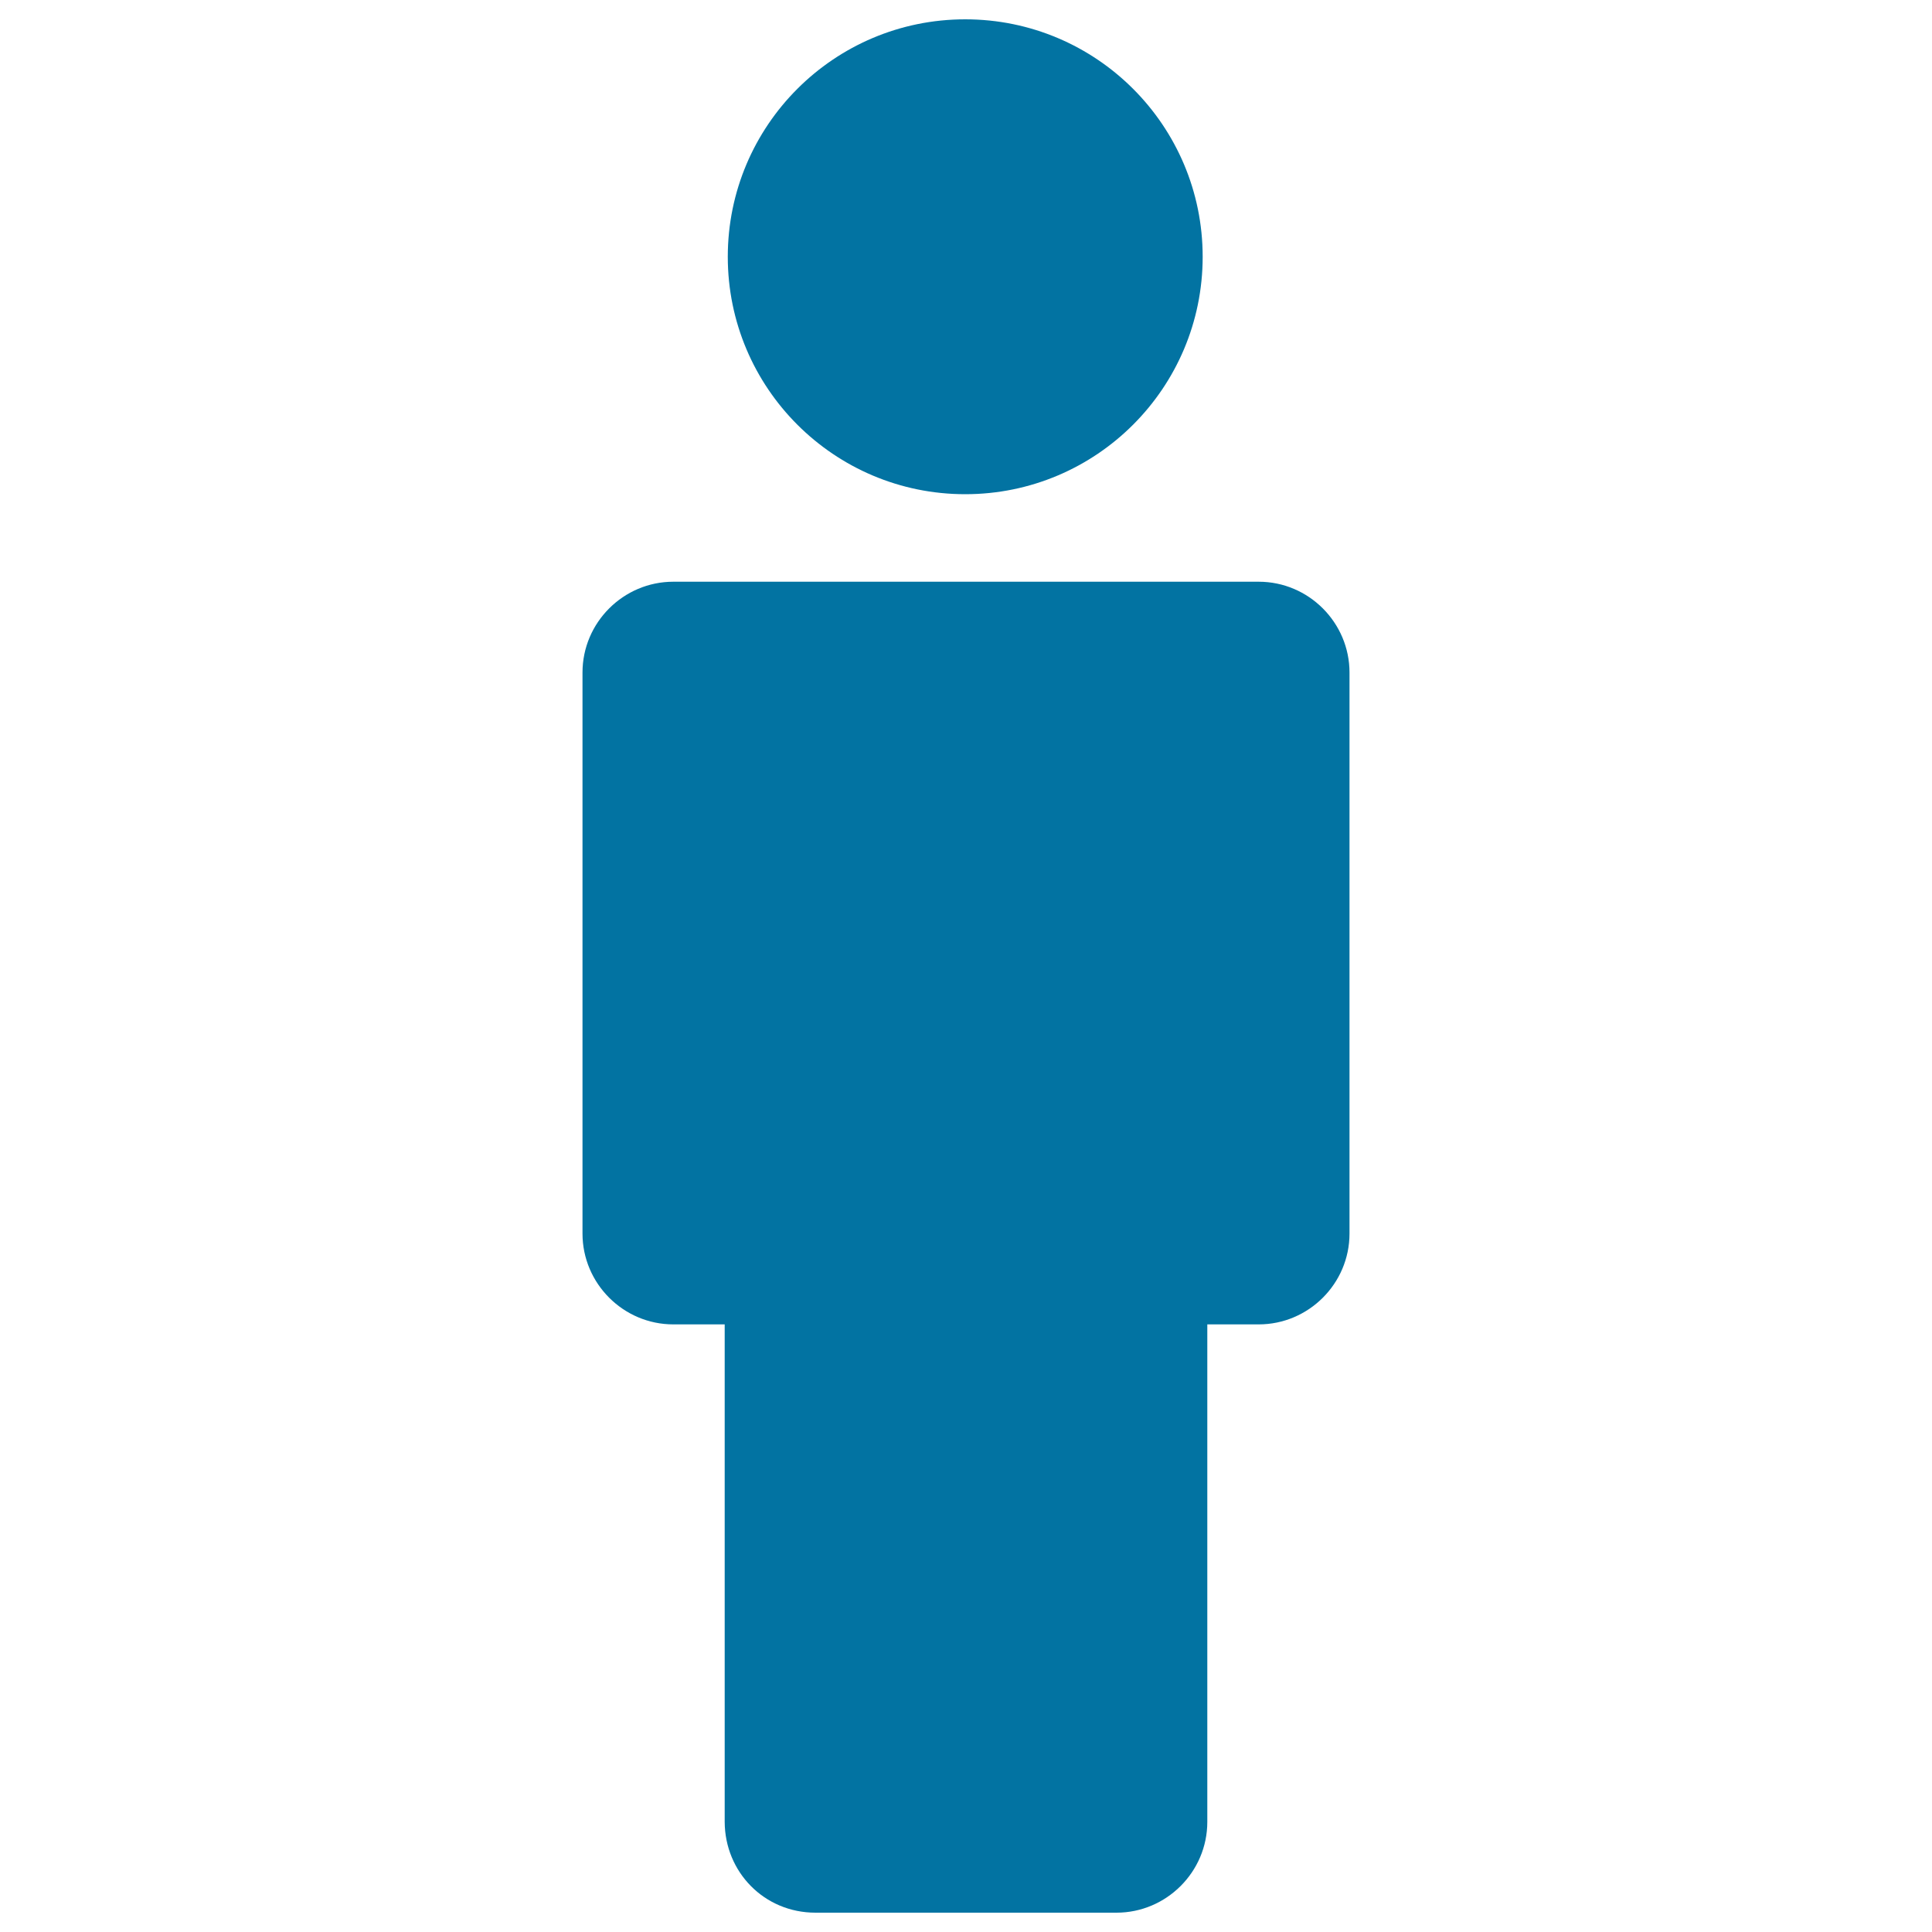
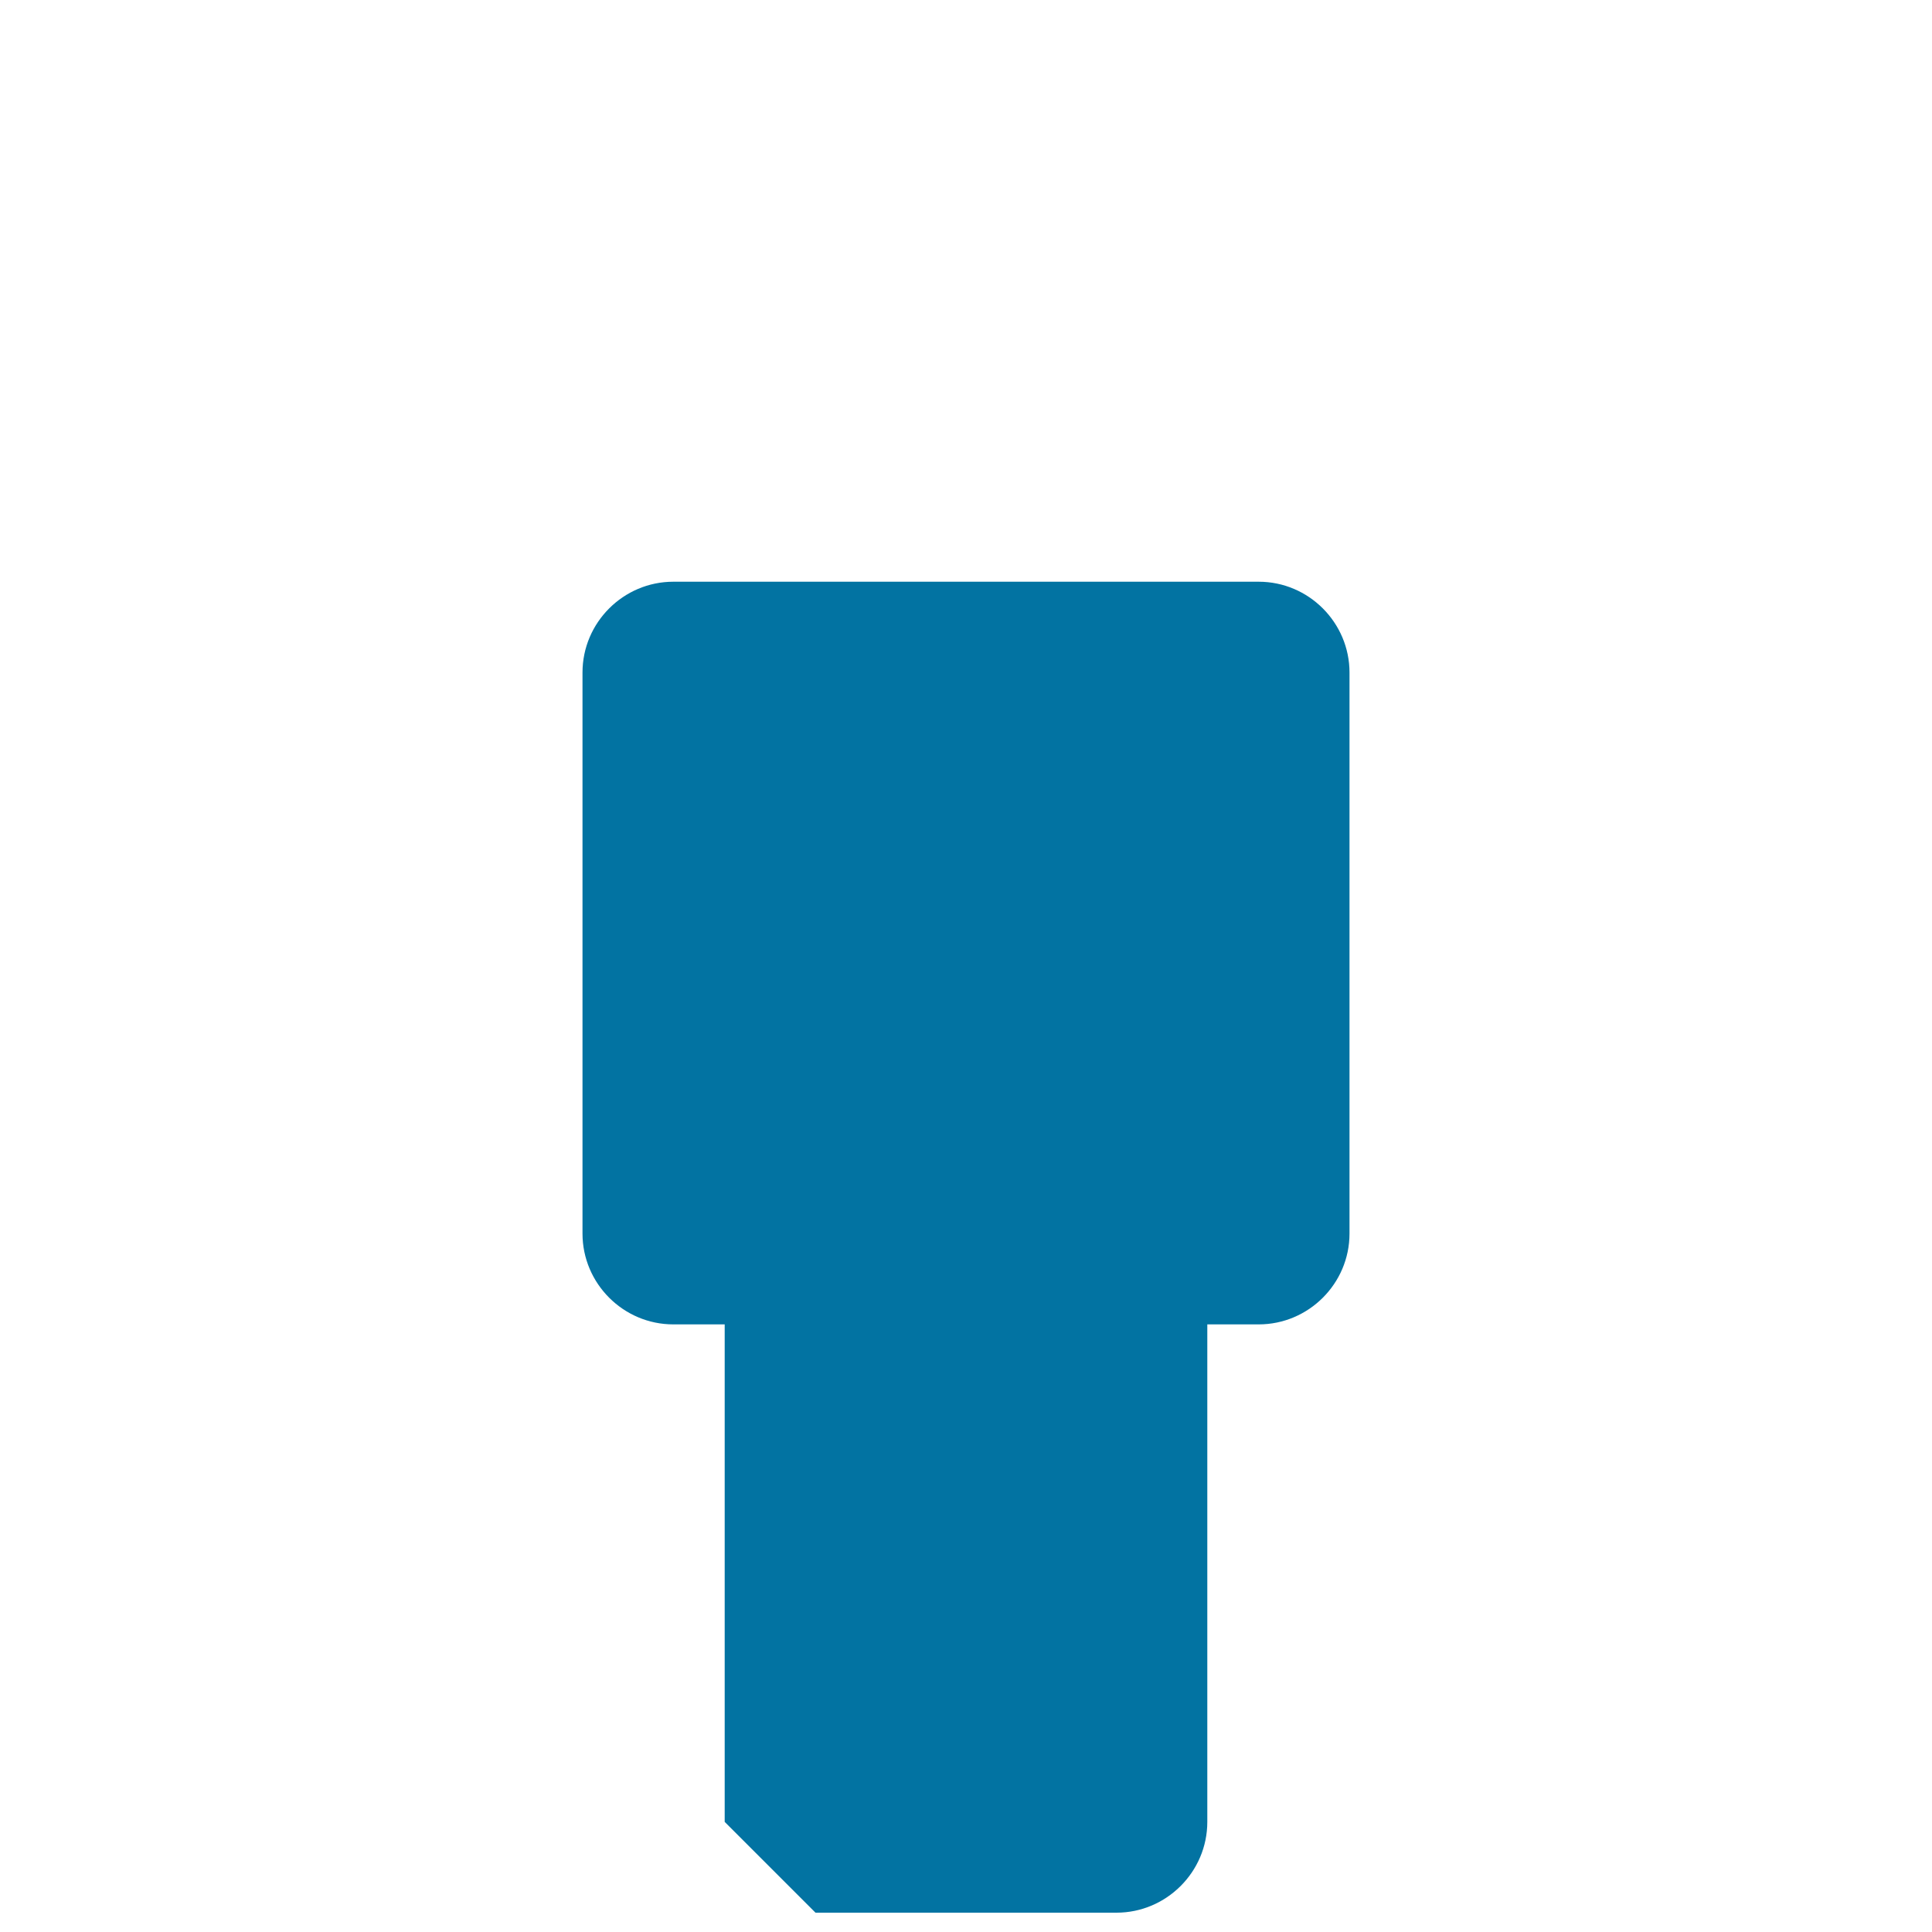
<svg xmlns="http://www.w3.org/2000/svg" viewBox="0 0 1000 1000" style="fill:#0273a2">
  <title>Person Silhouette svg icon</title>
  <g>
-     <path d="M422.1,990h155.8c25.8,0,47-21.1,47-47V685.5h26.6c25.8,0,47-21.1,47-47V348.1c0-25.8-21.1-47-47-47H348.5c-25.8,0-47,21.1-47,47v290.4c0,25.8,21.1,47,47,47h26.6V943C375.2,968.9,395.5,990,422.1,990z" />
-     <circle cx="499.6" cy="132.9" r="122.9" />
+     <path d="M422.1,990h155.8c25.8,0,47-21.1,47-47V685.5h26.6c25.8,0,47-21.1,47-47V348.1c0-25.8-21.1-47-47-47H348.5c-25.8,0-47,21.1-47,47v290.4c0,25.8,21.1,47,47,47h26.6V943z" />
  </g>
</svg>